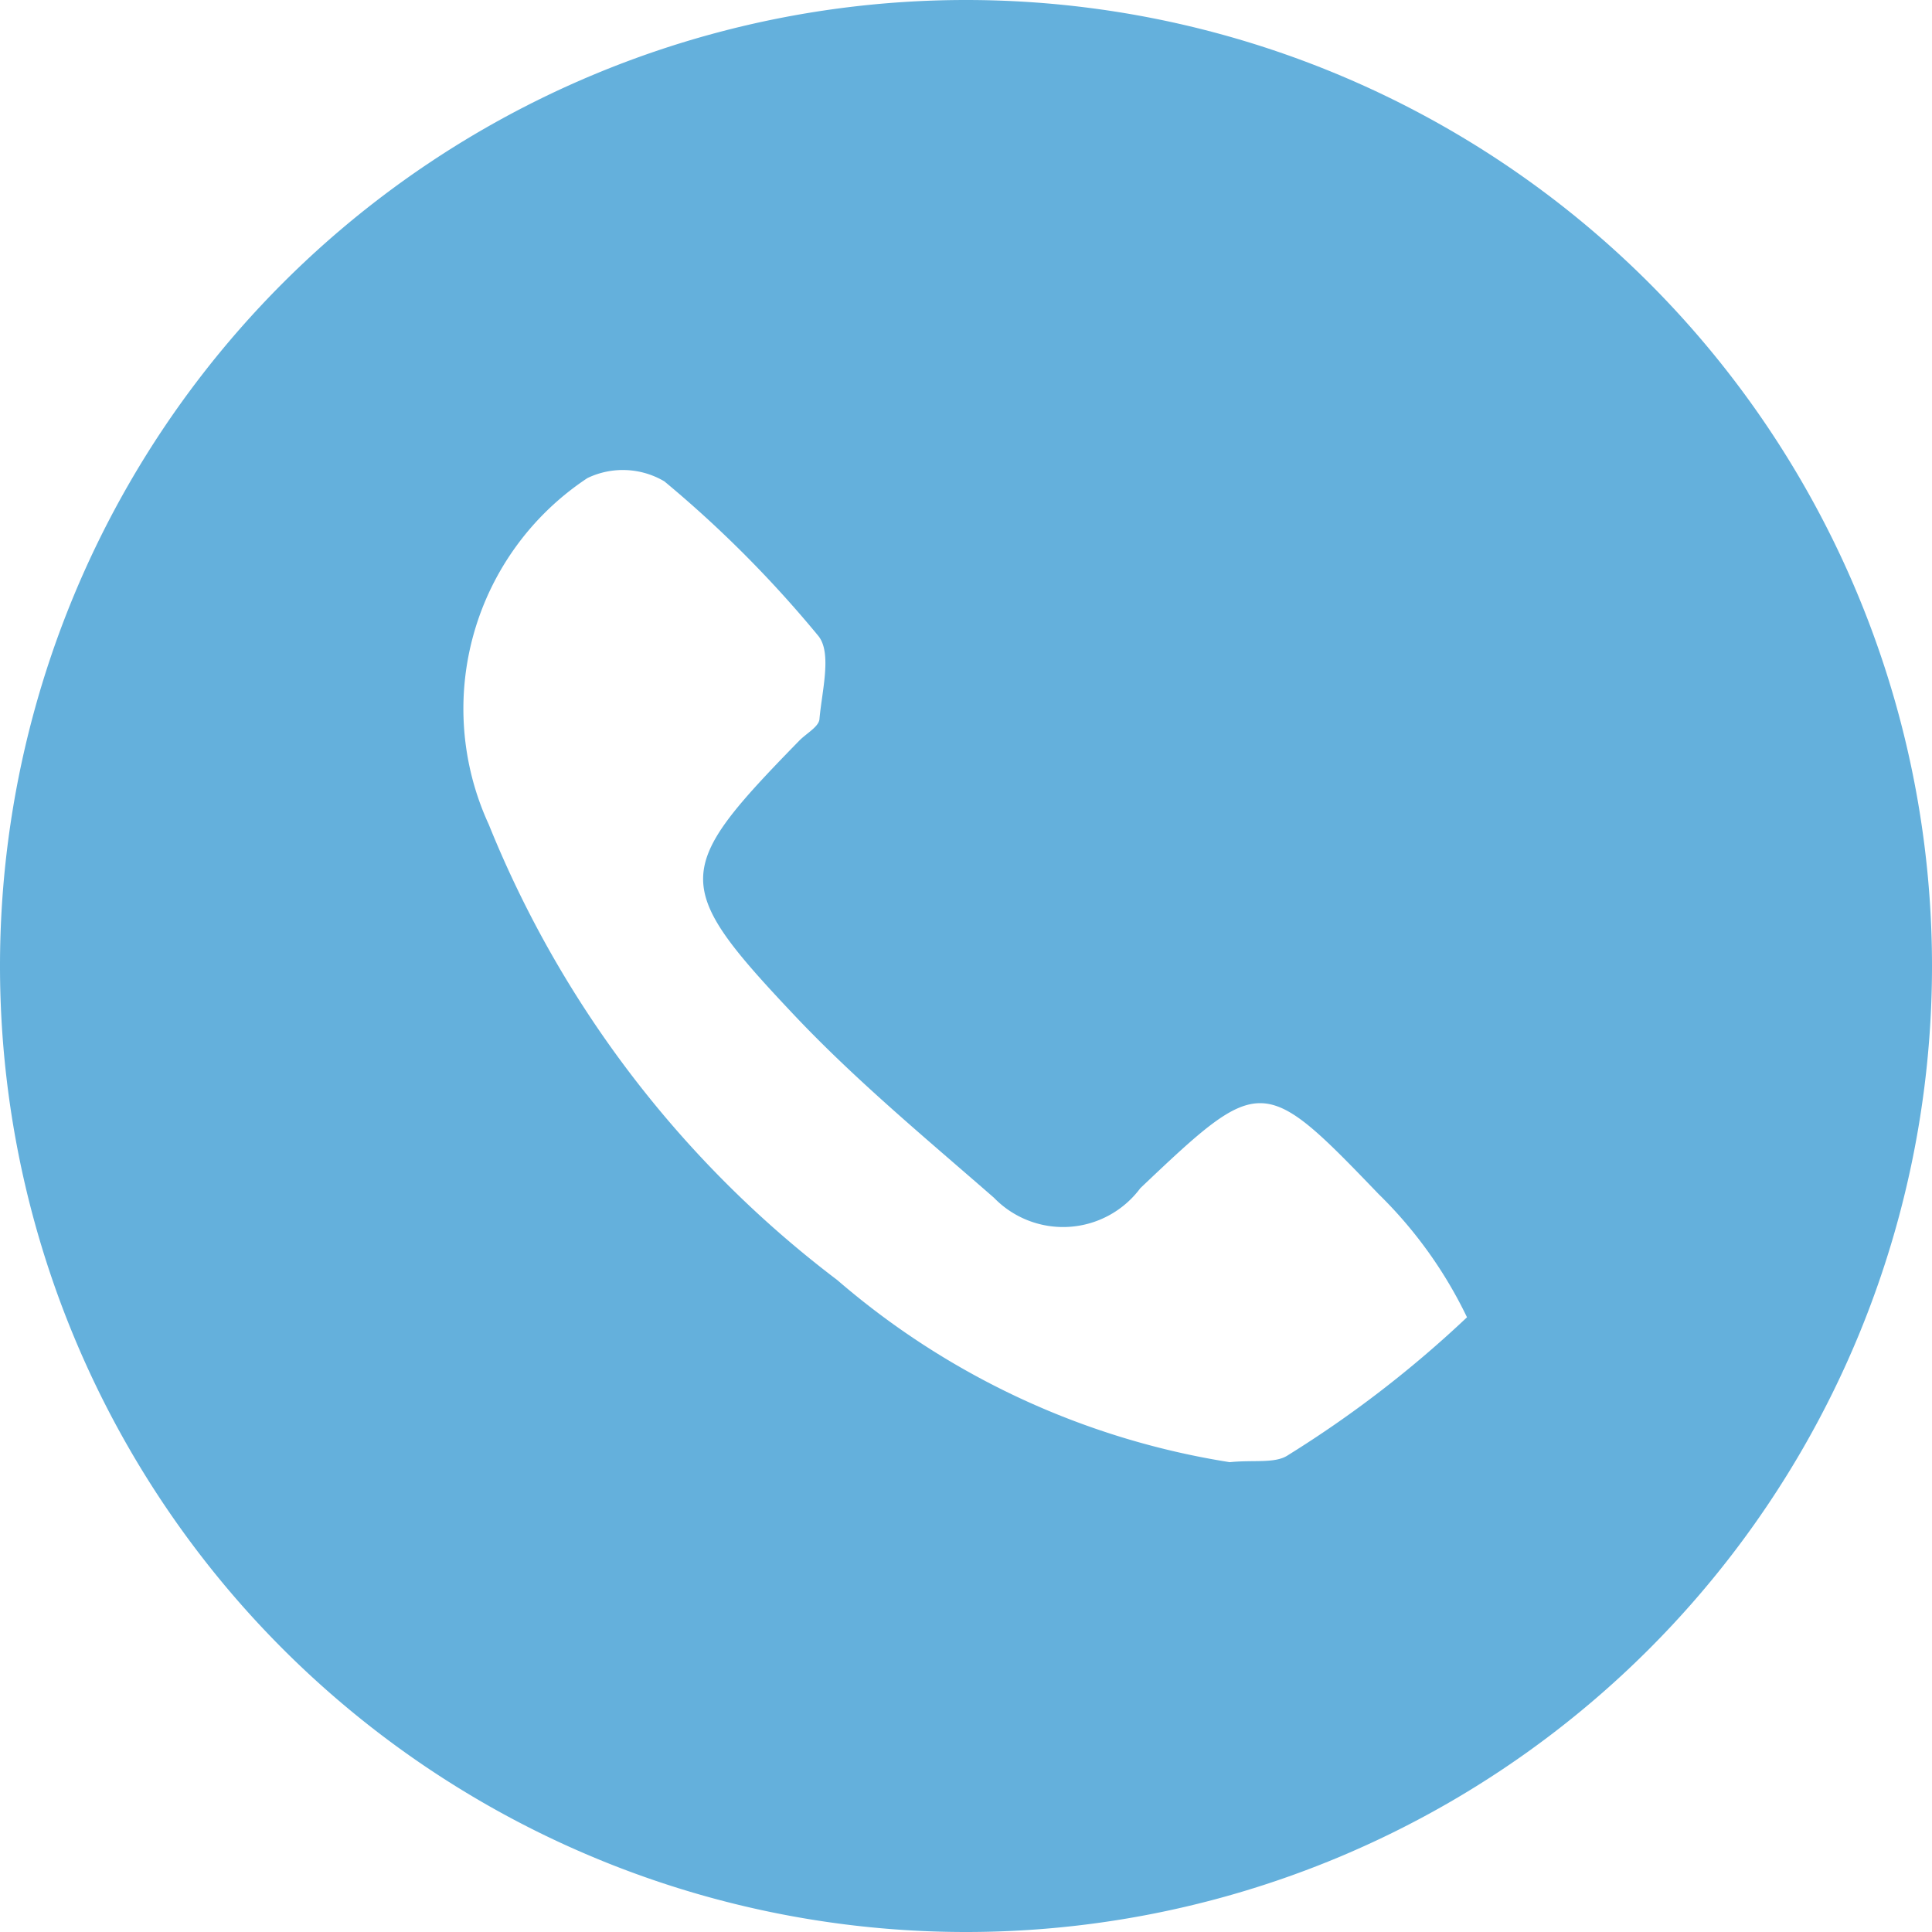
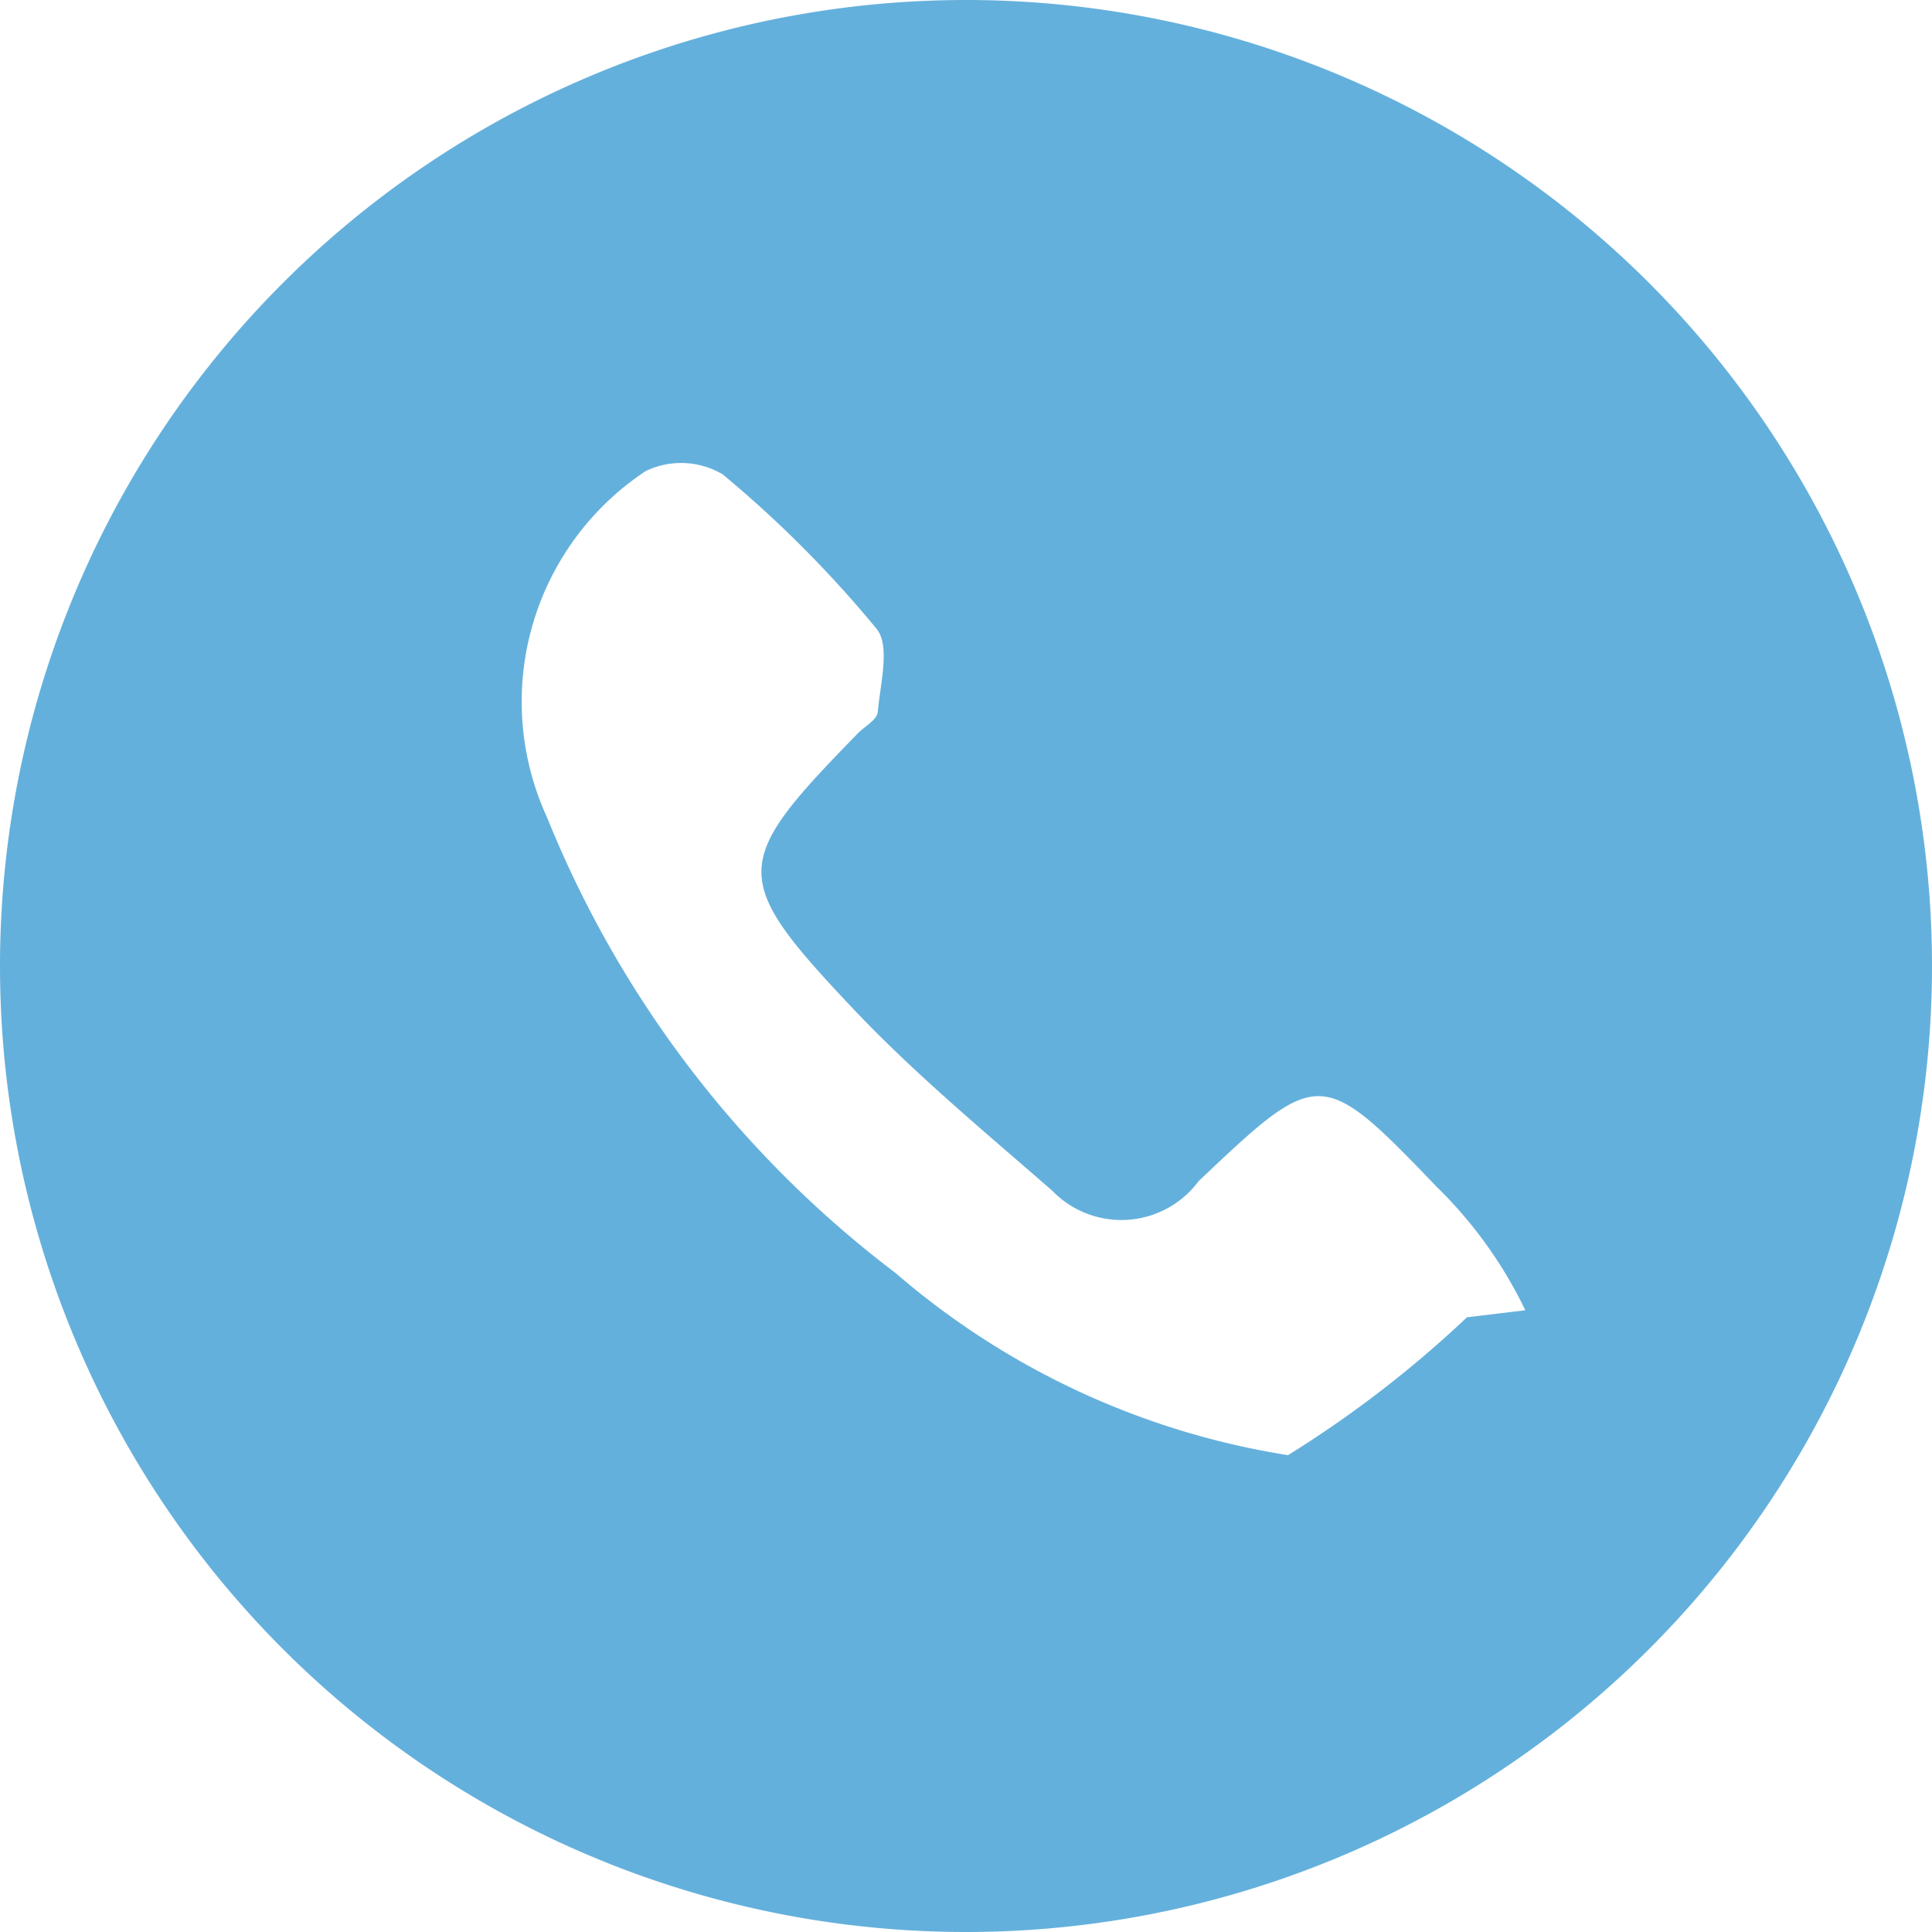
<svg xmlns="http://www.w3.org/2000/svg" width="20.08" height="20.08" viewBox="0 0 20.08 20.08">
-   <path data-name="Path 2274" d="M966.752-151.579a10.04 10.04 0 0 0-10.04 10.04 10.04 10.04 0 0 0 10.04 10.04 10.04 10.04 0 0 0 10.04-10.04 10.04 10.04 0 0 0-10.04-10.04zm5.207 13.691a11.668 11.668 0 0 1-1.86 1.433c-.133.09-.357.047-.606.073a8.193 8.193 0 0 1-4.079-1.893 11.189 11.189 0 0 1-3.622-4.735 2.874 2.874 0 0 1 1.025-3.6.849.849 0 0 1 .8.034 12.007 12.007 0 0 1 1.6 1.606c.144.177.037.573.012.865-.007.08-.137.149-.21.224-1.311 1.343-1.335 1.494-.054 2.851.643.681 1.371 1.283 2.078 1.9a1 1 0 0 0 1.521-.1c1.25-1.186 1.274-1.19 2.478.063a4.539 4.539 0 0 1 .917 1.279z" transform="translate(-956.712 151.579)" style="fill:#64b0dc" />
+   <path data-name="Path 2274" d="M966.752-151.579a10.04 10.04 0 0 0-10.04 10.04 10.04 10.04 0 0 0 10.04 10.04 10.04 10.04 0 0 0 10.04-10.04 10.04 10.04 0 0 0-10.04-10.04zm5.207 13.691a11.668 11.668 0 0 1-1.86 1.433a8.193 8.193 0 0 1-4.079-1.893 11.189 11.189 0 0 1-3.622-4.735 2.874 2.874 0 0 1 1.025-3.6.849.849 0 0 1 .8.034 12.007 12.007 0 0 1 1.6 1.606c.144.177.037.573.012.865-.007.08-.137.149-.21.224-1.311 1.343-1.335 1.494-.054 2.851.643.681 1.371 1.283 2.078 1.9a1 1 0 0 0 1.521-.1c1.25-1.186 1.274-1.19 2.478.063a4.539 4.539 0 0 1 .917 1.279z" transform="translate(-956.712 151.579)" style="fill:#64b0dc" />
</svg>